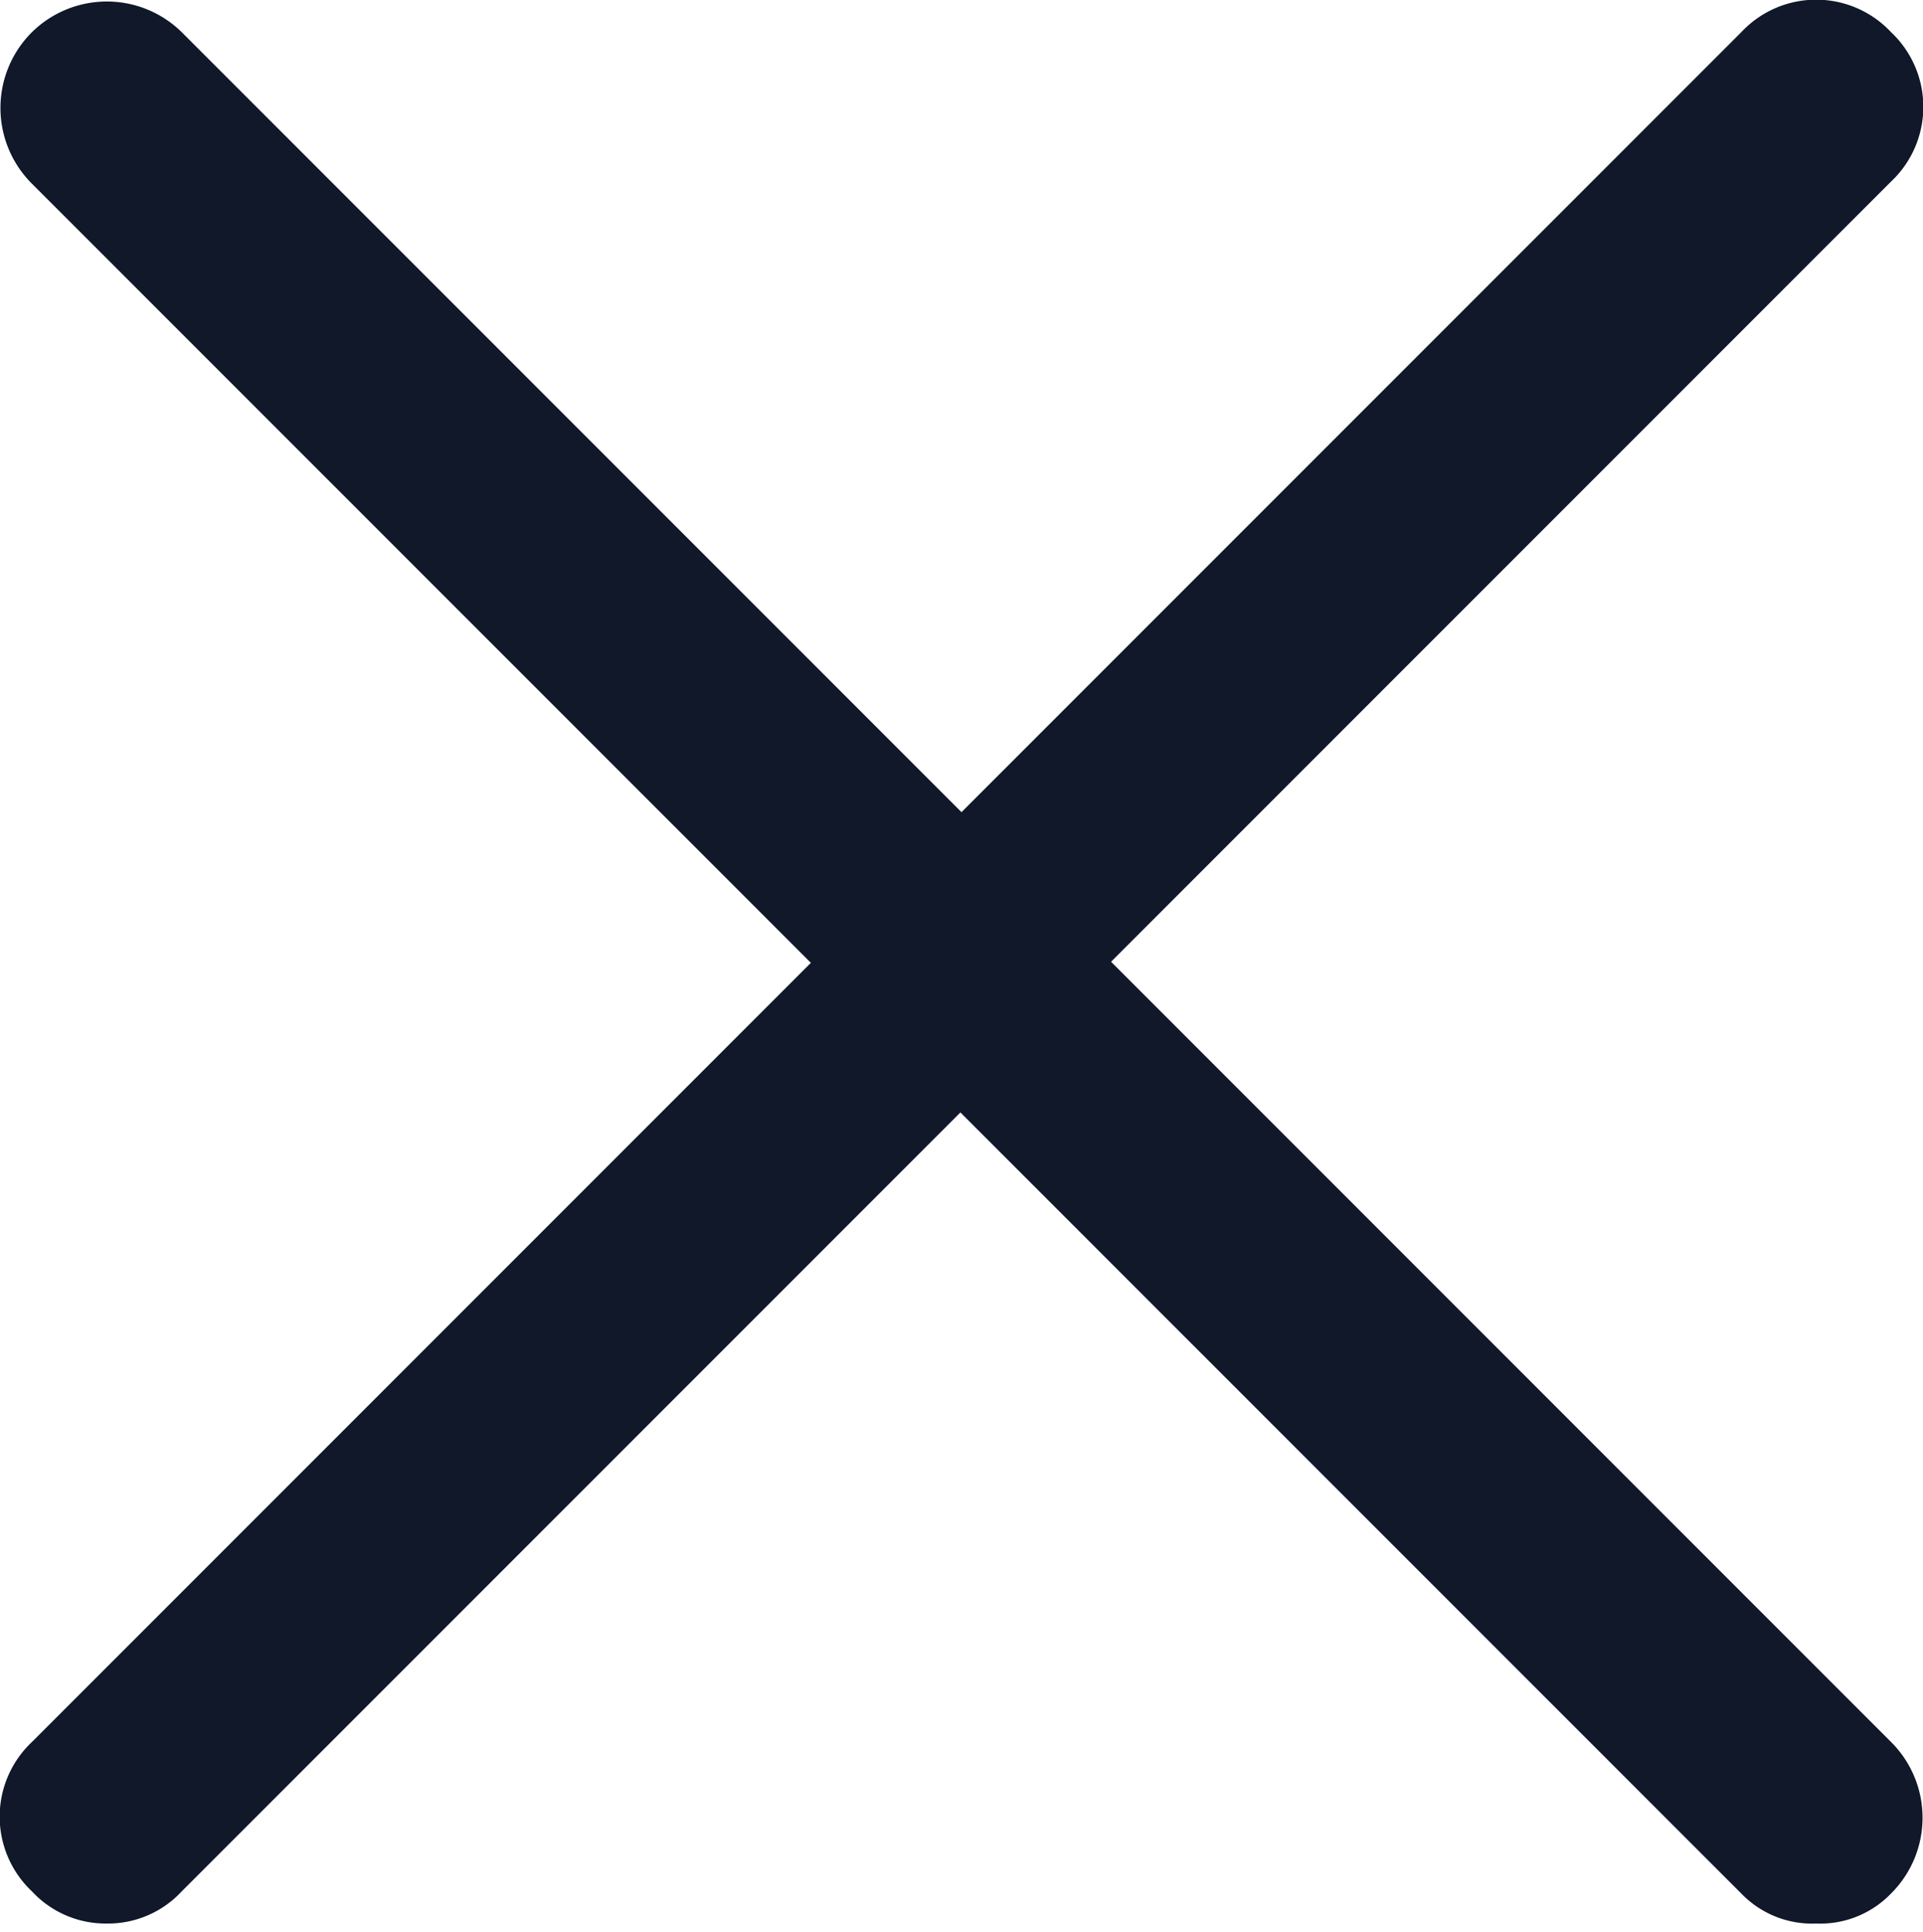
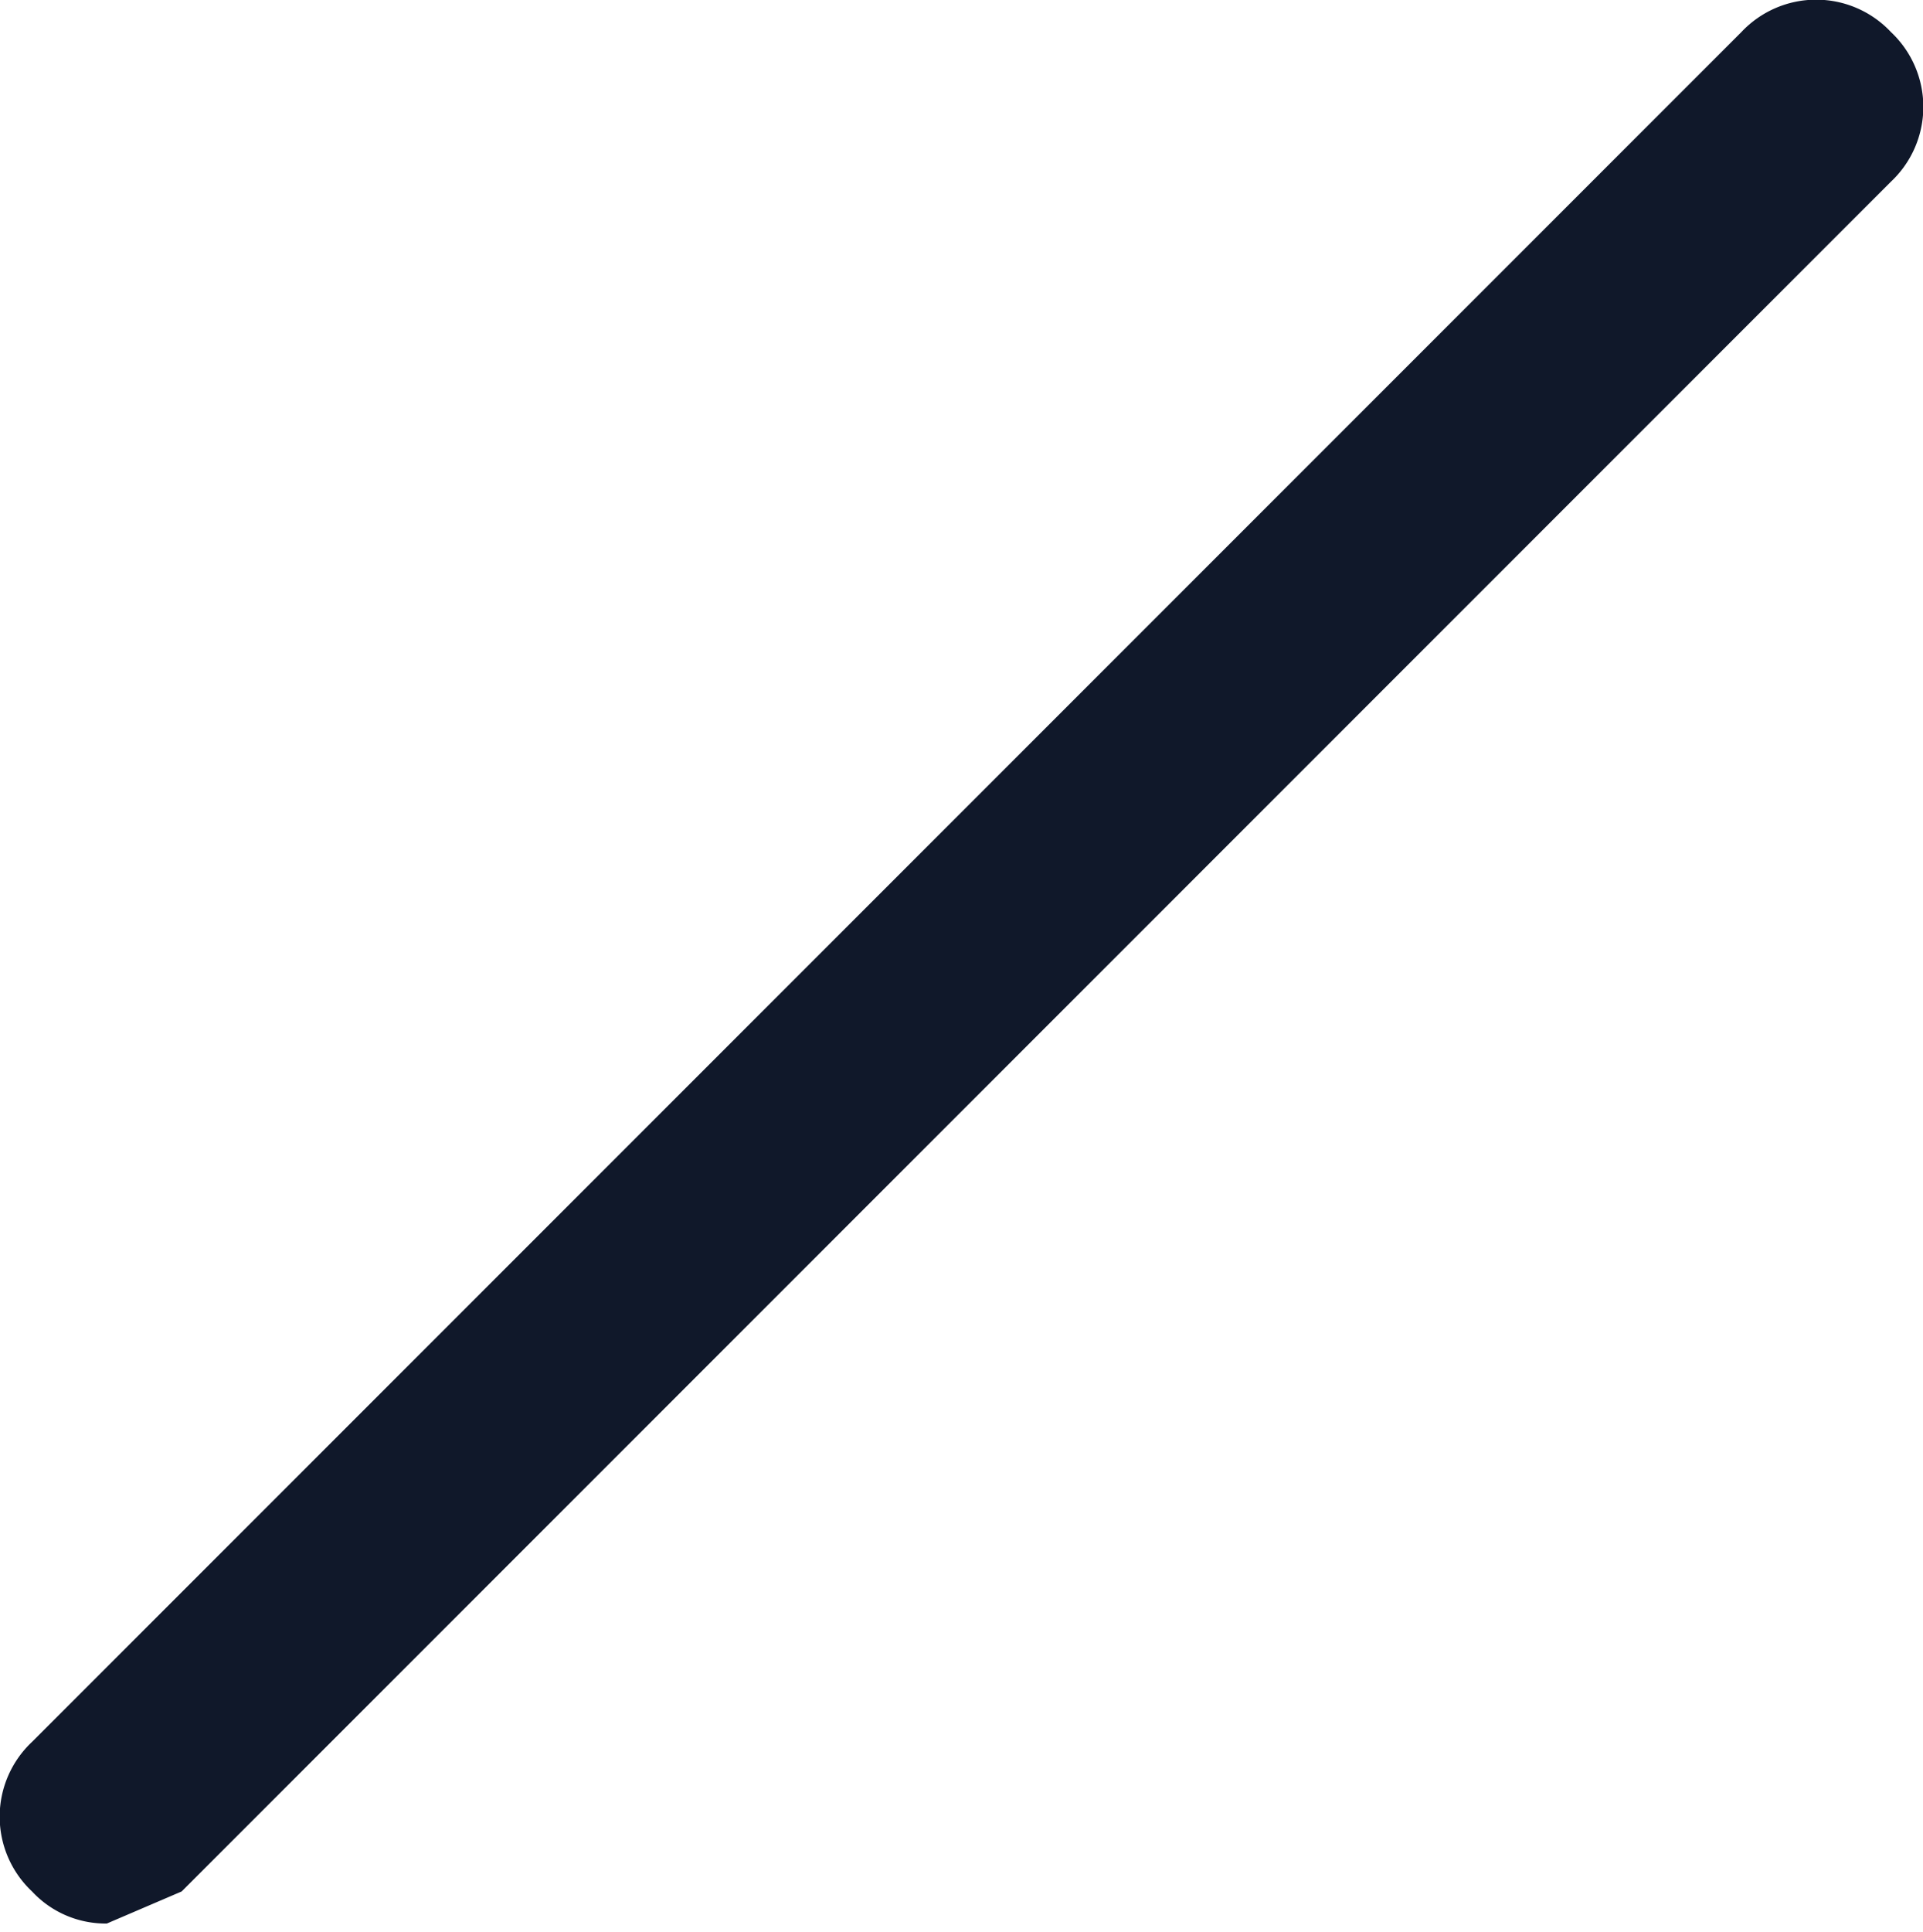
<svg xmlns="http://www.w3.org/2000/svg" viewBox="0 0 9 9.04">
  <defs>
    <style>.cls-1{fill:#10182a;}</style>
  </defs>
  <g id="Layer_2" data-name="Layer 2">
    <g id="Layer_1-2" data-name="Layer 1">
      <g id="Group_37455" data-name="Group 37455">
        <g id="Path_30696" data-name="Path 30696">
-           <path class="cls-1" d="M8.5,9a.46.46,0,0,1-.35-.14l-8-8a.5.5,0,0,1,0-.71.5.5,0,0,1,.7,0l8,8a.5.5,0,0,1,0,.71A.46.46,0,0,1,8.5,9Z" />
-         </g>
+           </g>
        <g id="Path_30750" data-name="Path 30750">
-           <path class="cls-1" d="M.5,9a.47.47,0,0,1-.35-.15.48.48,0,0,1,0-.7l8-8a.48.48,0,0,1,.7,0,.48.48,0,0,1,0,.7l-8,8A.47.47,0,0,1,.5,9Z" />
+           <path class="cls-1" d="M.5,9a.47.47,0,0,1-.35-.15.48.48,0,0,1,0-.7l8-8a.48.48,0,0,1,.7,0,.48.48,0,0,1,0,.7l-8,8Z" />
        </g>
      </g>
    </g>
  </g>
</svg>